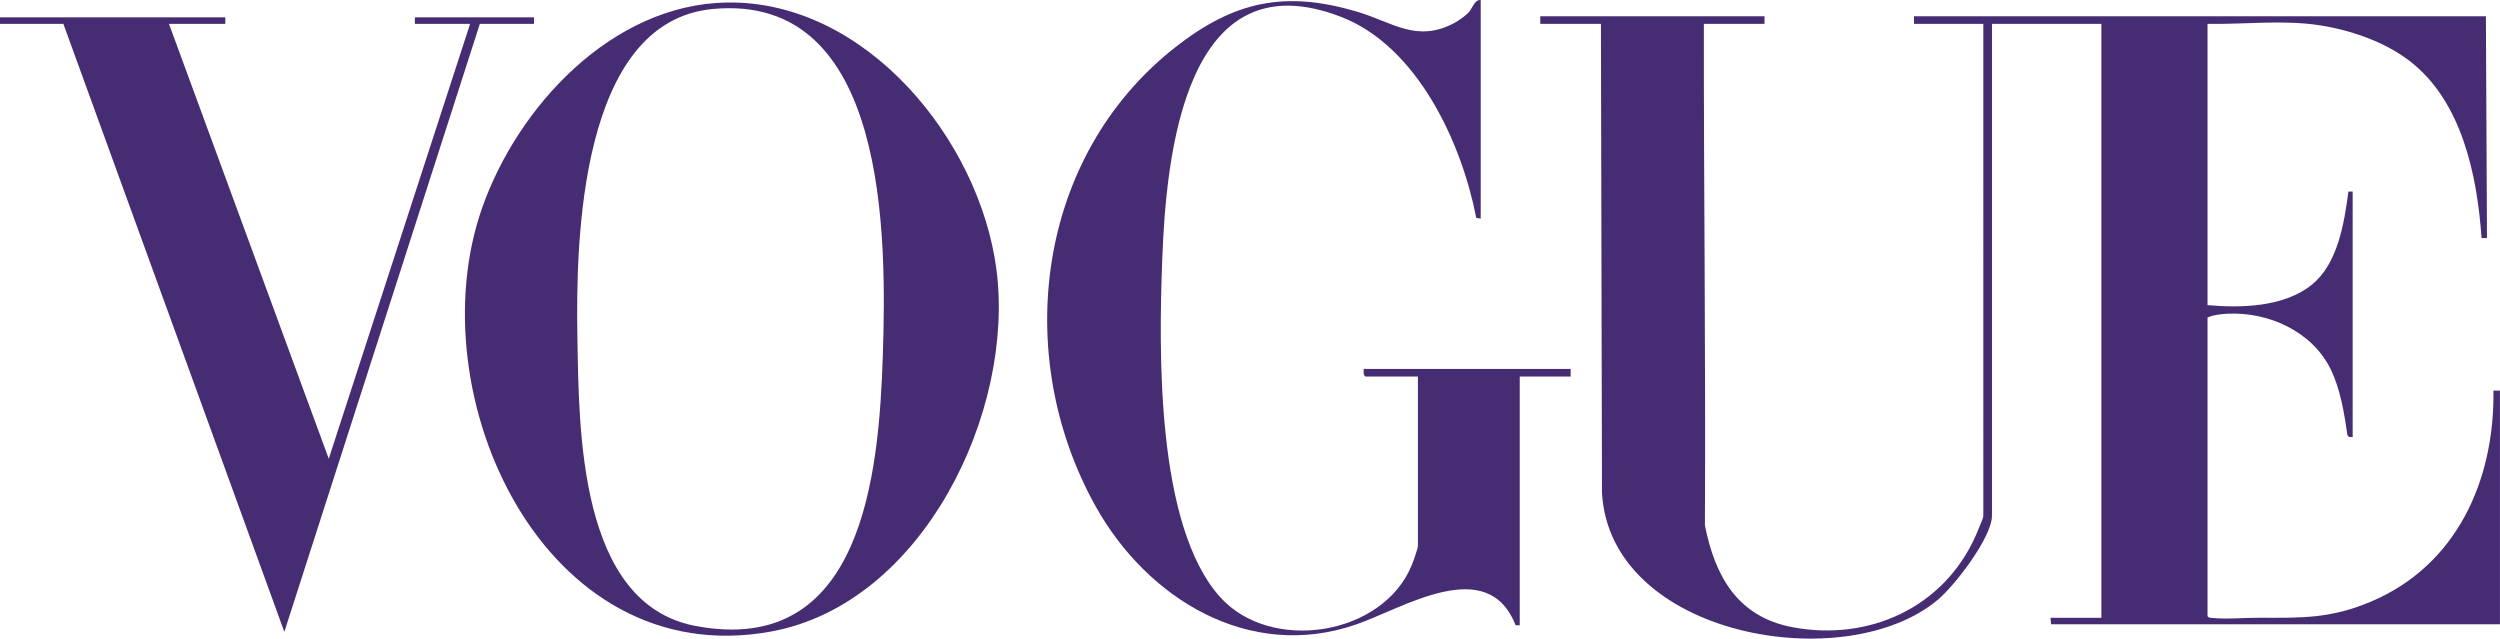
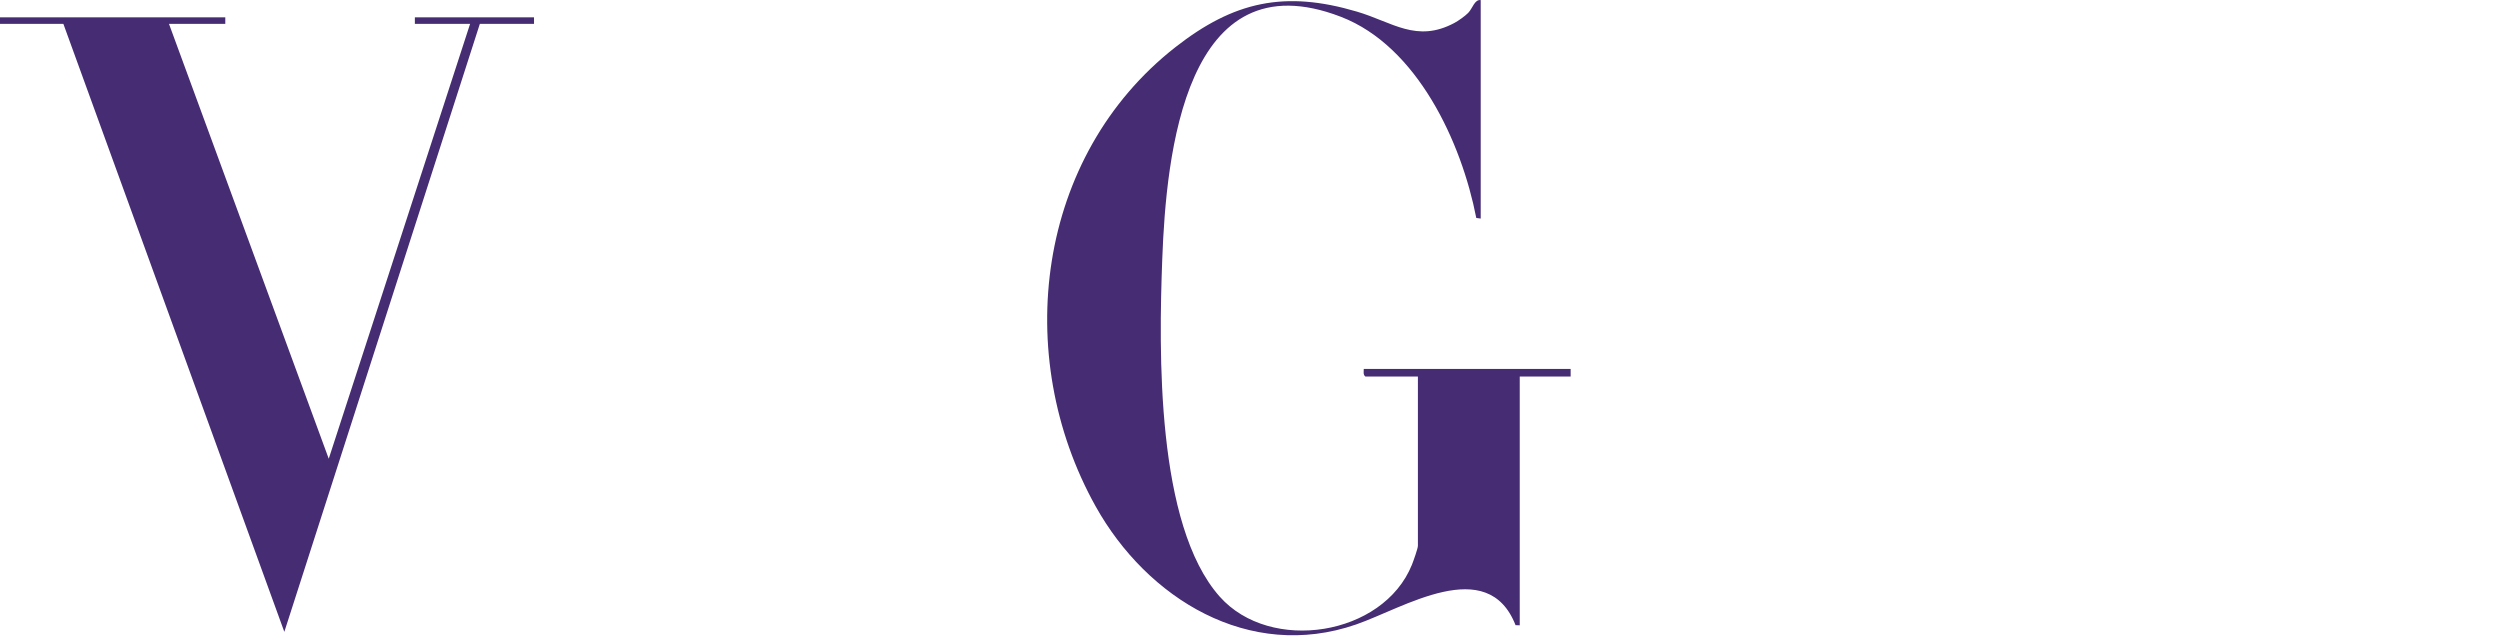
<svg xmlns="http://www.w3.org/2000/svg" viewBox="0 0 1172.24 299.44" data-name="Layer 2" id="Layer_2">
  <defs>
    <style>
      .cls-1 {
        fill: #452c73;
      }
    </style>
  </defs>
  <g data-name="Layer 1" id="Layer_1-2">
    <g data-name="9gDG1C.tif" id="_9gDG1C.tif">
      <g>
-         <path d="M1172.24,292.71h-210.49s-.29-3.04-.29-3.04h23.87V11.18h-51.3v230.55c0,10.22-17.3,32.62-25.16,39.3-43.34,36.8-153.91,17.57-157.71-49.93l-.49-219.92h-28.44v-3.55h105.14v3.55h-28.44c-.06,78.39.9,156.71.49,235.14,4.74,24,15.38,42.92,41.05,47.77,35.89,6.77,70.94-9.22,85.87-42.79.54-1.22,3.63-8.5,3.63-9.06V11.18h-32.51v-3.55h268.17l.51,103.99h-2.54c-2.07-29.32-9.1-63.92-33.56-82.9-11.73-9.11-27.88-14.66-42.52-16.89-17.29-2.63-35.01-.34-52.42-.65v131.89c15.89,1.43,36.02.92,49-9.65,12.14-9.88,15.12-28.92,17.06-43.58l2-.04v115.15l-1.72-.06-.72-.8c-1.54-10.36-3.21-21.28-7.79-30.77-8.61-17.83-29.1-27.15-48.45-26.22-2.82.14-6.94.57-9.38,1.8v140.01c.45.72,1.01.7,1.75.79,6.55.77,15.97-.08,22.9-.05,19.72.1,33.17.38,51.87-7.5,40.29-16.97,58.12-56.85,57.55-99.01h3.05v109.57Z" class="cls-1" />
-         <path d="M340.7,1.18c65.29-1.14,118.5,64.4,126.5,124.96,8.81,66.72-34.3,156.83-105.48,169.95-106.95,19.73-166.27-111.11-135.71-198.44C242.69,49.98,286.94,2.13,340.7,1.18ZM334.1,4.23c-62.22,5.98-64.17,108.59-63.36,153.79.78,43.36.45,125.06,55.33,135.47,78.39,14.88,86.07-71.04,87.88-126.82,1.79-55.01,2.66-170.36-79.85-162.44Z" class="cls-1" />
        <path d="M694.3.02v102.47l-2.08-.3c-6.87-35.4-27.63-80.48-63.44-94.3-73.15-28.24-81.97,64.75-83.8,113.61-1.61,42.95-2.98,124.58,26.94,158.26,23.74,26.72,76.65,18.48,90.13-14.96.63-1.56,2.8-7.61,2.8-8.87v-79.39h-24.63c-1.15-.82-.73-2.32-.76-3.55h97.01v3.55h-23.87v116.67l-1.96-.07c-13.13-33.47-52.56-7.99-74.85-.3-50.15,17.31-97.91-12.15-122.05-55.42-39.51-70.83-27.78-164.24,37.39-215.29,27.48-21.53,51.32-26.69,85.16-16.67,16.68,4.94,27.91,14.76,45.67,5.3,1.81-.96,5.05-3.26,6.46-4.71,2.13-2.19,2.97-6.36,5.89-6.03Z" class="cls-1" />
        <polygon points="105.64 8.13 105.64 11.18 79.23 11.18 154.15 215.1 220.43 11.18 194.53 11.18 194.53 8.13 250.4 8.13 250.4 11.18 225 11.18 133.32 296.27 29.71 11.18 0 11.18 0 8.13 105.64 8.13" class="cls-1" />
      </g>
    </g>
  </g>
</svg>